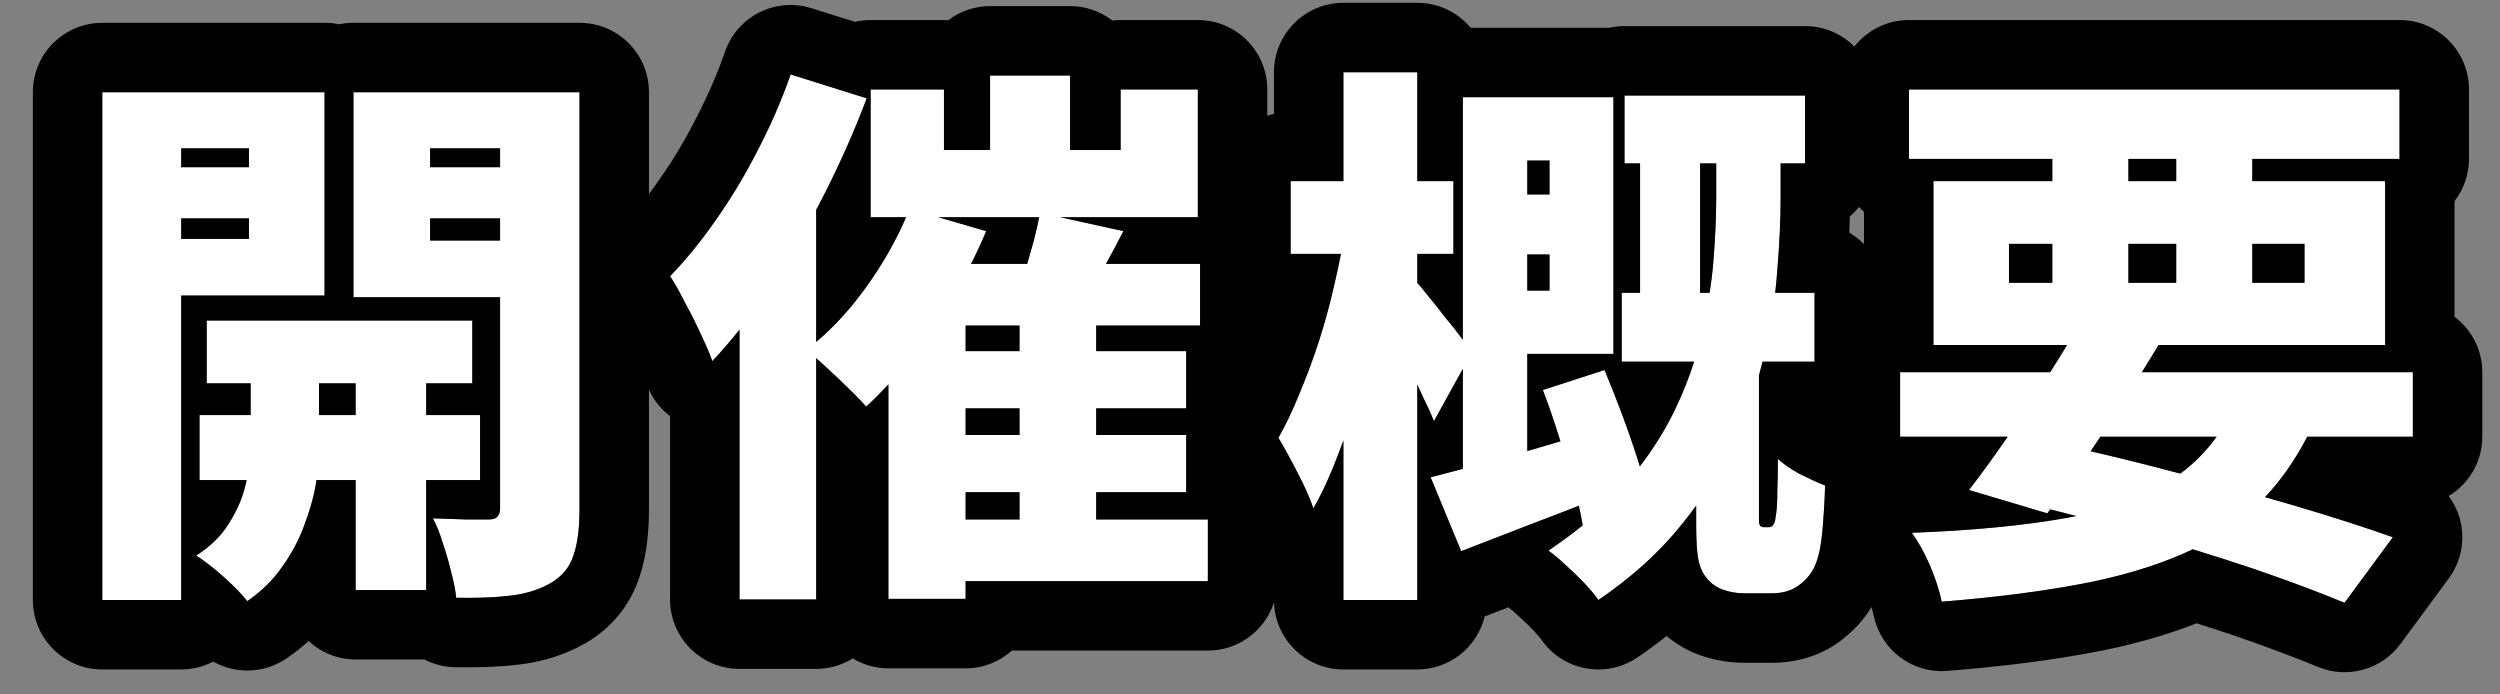
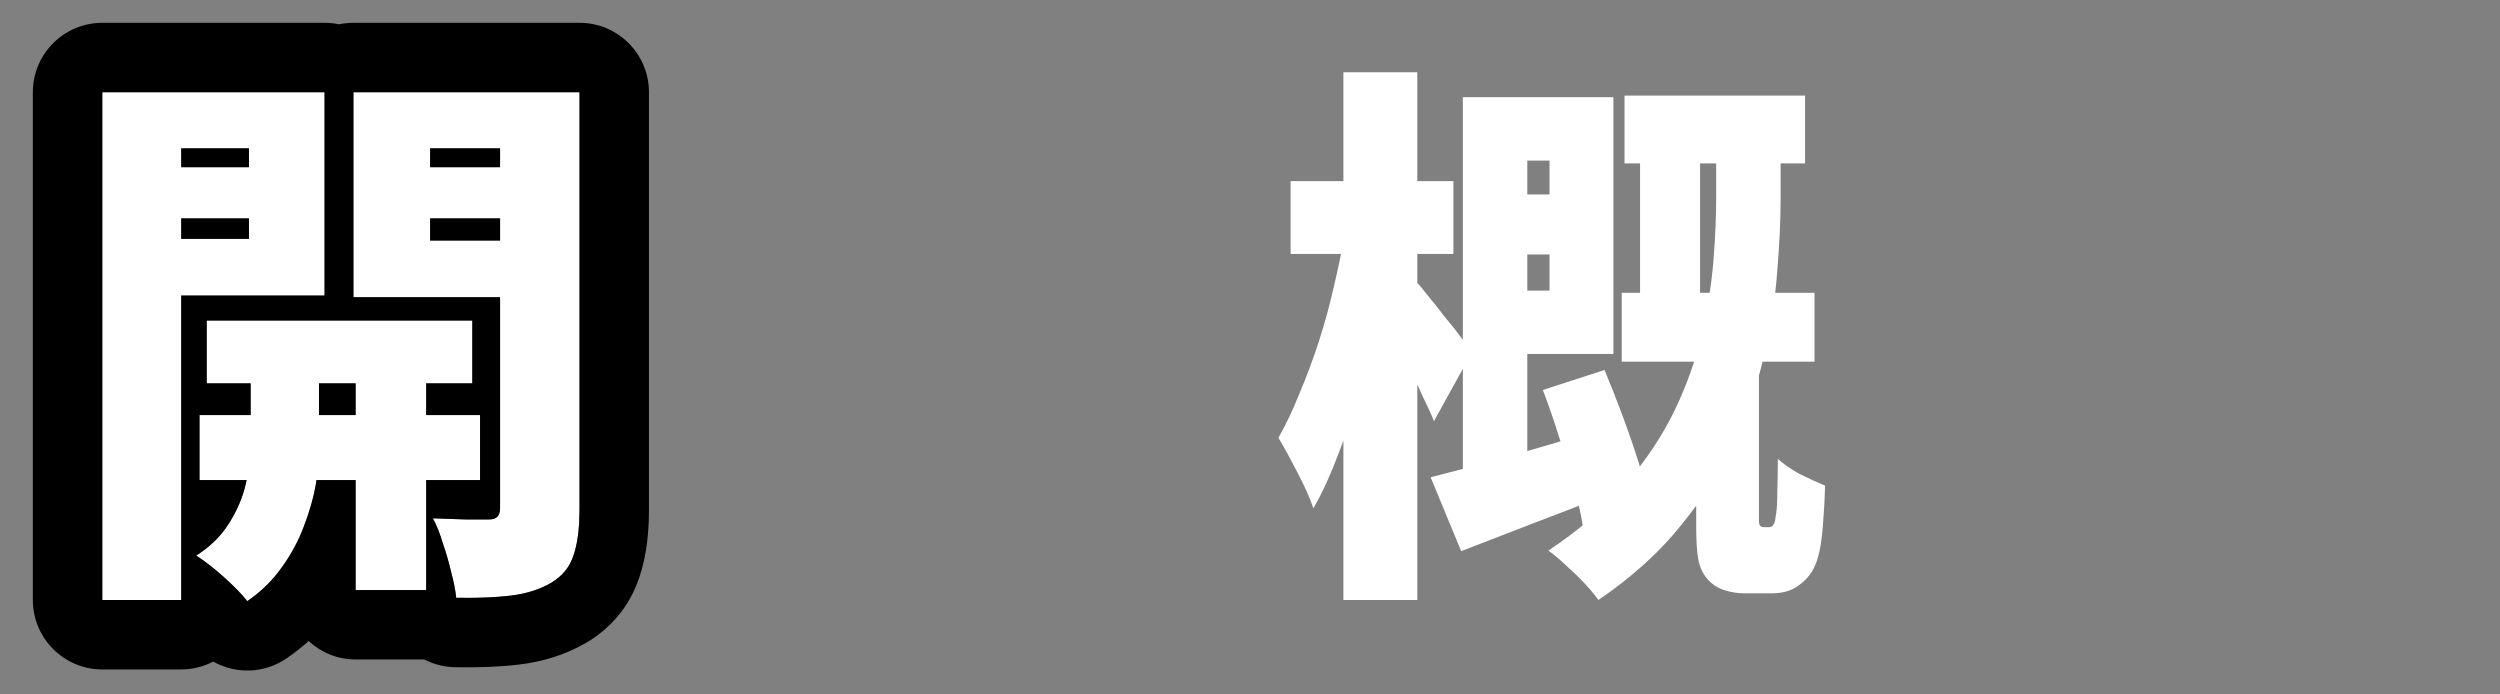
<svg xmlns="http://www.w3.org/2000/svg" width="72" height="20" viewBox="0 0 72 20" fill="none">
  <rect x="0" y="0" width="72" height="20" fill="#808080" stroke="none" />
-   <path d="M54.723 10.72H69.491V12.576H54.723V10.72ZM54.979 2.576H69.107V4.576H54.979V2.576ZM59.939 9.248L62.227 9.84C61.885 10.406 61.523 10.987 61.139 11.585C60.755 12.182 60.376 12.758 60.003 13.312C59.629 13.867 59.283 14.358 58.963 14.784L56.707 14.113C57.037 13.686 57.395 13.195 57.779 12.64C58.163 12.086 58.541 11.515 58.915 10.928C59.299 10.331 59.64 9.771 59.939 9.248ZM64.483 11.425L66.739 11.969C66.312 12.95 65.784 13.761 65.155 14.4C64.525 15.04 63.773 15.553 62.899 15.937C62.024 16.32 61.011 16.619 59.859 16.832C58.707 17.046 57.395 17.211 55.923 17.328C55.848 16.987 55.731 16.63 55.571 16.256C55.411 15.894 55.24 15.59 55.059 15.345C56.797 15.28 58.291 15.136 59.539 14.912C60.787 14.688 61.816 14.305 62.627 13.761C63.437 13.216 64.056 12.438 64.483 11.425ZM57.939 14.4L59.123 12.752C60.307 13.008 61.501 13.296 62.707 13.617C63.912 13.937 65.053 14.257 66.131 14.576C67.208 14.896 68.136 15.195 68.915 15.473L67.523 17.36C66.776 17.051 65.891 16.721 64.867 16.369C63.843 16.027 62.739 15.686 61.555 15.345C60.371 15.003 59.165 14.688 57.939 14.4ZM59.107 3.36H61.299V8.768H59.107V3.36ZM62.675 3.36H64.867V8.768H62.675V3.36ZM57.859 7.024V8.144H66.371V7.024H57.859ZM55.683 5.216H68.691V9.936H55.683V5.216Z" fill="white" />
  <path d="M46.786 2.753H51.986V4.705H46.786V2.753ZM46.706 8.432H52.258V10.416H46.706V8.432ZM47.234 3.248H48.962V9.377H47.234V3.248ZM42.914 5.601H45.586V7.329H42.914V5.601ZM44.434 11.232L46.21 10.656C46.381 11.062 46.552 11.494 46.722 11.953C46.893 12.411 47.048 12.859 47.186 13.296C47.325 13.734 47.426 14.123 47.49 14.464L45.586 15.152C45.533 14.811 45.442 14.416 45.314 13.969C45.197 13.521 45.058 13.056 44.898 12.576C44.749 12.097 44.594 11.649 44.434 11.232ZM42.834 2.8H46.466V10.193H42.834V8.369H44.626V4.625H42.834V2.8ZM41.202 13.745C41.8 13.595 42.525 13.403 43.378 13.168C44.232 12.923 45.096 12.667 45.97 12.4L46.29 14.241C45.576 14.528 44.85 14.811 44.114 15.088C43.389 15.366 42.712 15.627 42.082 15.873L41.202 13.745ZM42.13 2.8H43.986V14.033L42.13 14.4V2.8ZM37.17 5.217H41.858V7.313H37.17V5.217ZM38.69 2.081H40.818V17.28H38.69V2.081ZM38.722 6.737L40.034 7.152C39.938 7.771 39.816 8.427 39.666 9.121C39.528 9.803 39.362 10.486 39.17 11.168C38.989 11.841 38.781 12.475 38.546 13.072C38.322 13.67 38.082 14.193 37.826 14.64C37.72 14.331 37.565 13.985 37.362 13.601C37.16 13.206 36.978 12.875 36.818 12.608C37.032 12.235 37.234 11.809 37.426 11.329C37.629 10.848 37.816 10.347 37.986 9.825C38.157 9.291 38.301 8.763 38.418 8.241C38.546 7.707 38.648 7.206 38.722 6.737ZM40.786 8.113C40.861 8.187 40.973 8.321 41.122 8.513C41.282 8.705 41.448 8.913 41.618 9.137C41.8 9.35 41.96 9.553 42.098 9.745C42.248 9.926 42.349 10.054 42.402 10.129L41.298 12.129C41.213 11.915 41.106 11.681 40.978 11.425C40.861 11.158 40.733 10.886 40.594 10.608C40.456 10.331 40.322 10.07 40.194 9.825C40.066 9.579 39.954 9.371 39.858 9.201L40.786 8.113ZM49.426 3.921H51.282V5.713C51.282 6.331 51.25 7.024 51.186 7.793C51.133 8.55 51.01 9.345 50.818 10.177C50.637 10.998 50.354 11.83 49.97 12.672C49.586 13.505 49.074 14.315 48.434 15.104C47.805 15.894 47.005 16.619 46.034 17.28C45.938 17.142 45.805 16.982 45.634 16.8C45.464 16.619 45.282 16.443 45.09 16.273C44.909 16.102 44.744 15.963 44.594 15.857C45.49 15.259 46.232 14.619 46.818 13.937C47.416 13.243 47.89 12.528 48.242 11.793C48.594 11.056 48.85 10.326 49.01 9.601C49.181 8.875 49.293 8.182 49.346 7.521C49.4 6.849 49.426 6.241 49.426 5.697V3.921ZM48.85 10.608H50.658V14.88C50.658 14.923 50.658 14.966 50.658 15.008C50.658 15.051 50.664 15.083 50.674 15.104C50.685 15.158 50.733 15.184 50.818 15.184C50.84 15.184 50.856 15.184 50.866 15.184C50.888 15.184 50.909 15.184 50.93 15.184C50.962 15.184 50.989 15.179 51.01 15.168C51.042 15.158 51.064 15.136 51.074 15.104C51.096 15.083 51.112 15.046 51.122 14.992C51.133 14.928 51.144 14.859 51.154 14.784C51.176 14.646 51.186 14.438 51.186 14.161C51.197 13.883 51.202 13.569 51.202 13.216C51.352 13.355 51.56 13.499 51.826 13.649C52.104 13.787 52.349 13.899 52.562 13.985C52.552 14.379 52.53 14.768 52.498 15.152C52.466 15.537 52.424 15.819 52.37 16C52.285 16.352 52.114 16.625 51.858 16.817C51.645 16.998 51.368 17.088 51.026 17.088C50.898 17.088 50.765 17.088 50.626 17.088C50.488 17.088 50.36 17.088 50.242 17.088C50.04 17.088 49.842 17.056 49.65 16.992C49.458 16.928 49.298 16.822 49.17 16.672C49.042 16.523 48.957 16.342 48.914 16.128C48.872 15.926 48.85 15.579 48.85 15.088V10.608Z" fill="white" />
-   <path d="M28.514 2.176H30.818V5.489H28.514V2.176ZM29.362 8.928H31.57V15.841H29.362V8.928ZM25.074 2.576H27.186V4.321H32.274V2.576H34.498V6.256H25.074V2.576ZM26.194 6.016L28.402 6.657C28.135 7.296 27.815 7.931 27.442 8.56C27.069 9.179 26.669 9.761 26.242 10.305C25.815 10.838 25.383 11.307 24.946 11.713C24.818 11.563 24.647 11.387 24.434 11.184C24.231 10.982 24.018 10.779 23.794 10.576C23.581 10.374 23.389 10.209 23.218 10.081C23.837 9.611 24.407 9.014 24.93 8.289C25.463 7.553 25.884 6.795 26.194 6.016ZM25.586 7.601H34.562V9.377H27.81V17.248H25.586V7.601ZM29.954 6.128L32.354 6.657C32.119 7.115 31.884 7.553 31.65 7.968C31.426 8.384 31.223 8.742 31.042 9.04L29.266 8.528C29.362 8.294 29.453 8.038 29.538 7.761C29.623 7.473 29.703 7.19 29.778 6.912C29.852 6.625 29.911 6.363 29.954 6.128ZM26.802 10.113H34.162V11.761H26.802V10.113ZM26.802 12.528H34.162V14.177H26.802V12.528ZM26.786 14.96H34.786V16.736H26.786V14.96ZM22.77 2.144L24.962 2.833C24.62 3.739 24.215 4.657 23.746 5.585C23.276 6.513 22.765 7.393 22.21 8.225C21.666 9.056 21.101 9.782 20.514 10.4C20.45 10.209 20.343 9.958 20.194 9.649C20.055 9.339 19.901 9.03 19.73 8.72C19.57 8.4 19.426 8.145 19.298 7.952C19.756 7.483 20.199 6.939 20.626 6.321C21.063 5.702 21.463 5.035 21.826 4.321C22.199 3.606 22.514 2.881 22.77 2.144ZM21.298 6.737L23.506 4.529V4.545V17.265H21.298V6.737Z" fill="white" />
  <path d="M5.954 9.232H13.602V11.04H5.954V9.232ZM5.746 11.953H13.826V13.825H5.746V11.953ZM10.242 9.792H12.274V16.992H10.242V9.792ZM7.218 9.872H9.186V13.024C9.186 13.291 9.154 13.611 9.09 13.985C9.026 14.347 8.914 14.736 8.754 15.152C8.605 15.558 8.397 15.947 8.13 16.32C7.864 16.704 7.528 17.035 7.122 17.312C6.962 17.11 6.733 16.875 6.434 16.608C6.146 16.352 5.885 16.15 5.65 16C6.056 15.745 6.37 15.435 6.594 15.072C6.829 14.699 6.989 14.326 7.074 13.953C7.17 13.579 7.218 13.264 7.218 13.008V9.872ZM4.098 4.816H7.858V6.288H4.098V4.816ZM11.554 4.816H15.314V6.288H11.554V4.816ZM14.402 2.656H16.69V14.672C16.69 15.227 16.632 15.67 16.514 16C16.408 16.331 16.194 16.593 15.874 16.785C15.544 16.977 15.16 17.099 14.722 17.152C14.285 17.206 13.757 17.227 13.138 17.216C13.117 17.003 13.069 16.758 12.994 16.48C12.93 16.203 12.85 15.926 12.754 15.649C12.669 15.361 12.573 15.12 12.466 14.928C12.776 14.939 13.09 14.95 13.41 14.96C13.741 14.96 13.965 14.96 14.082 14.96C14.2 14.96 14.28 14.934 14.322 14.88C14.376 14.827 14.402 14.747 14.402 14.64V2.656ZM4.322 2.656H9.346V8.512H4.322V6.88H7.17V4.272H4.322V2.656ZM15.618 2.656V4.272H12.386V6.928H15.618V8.56H10.178V2.656H15.618ZM2.946 2.656H5.218V17.28H2.946V2.656Z" fill="white" />
-   <path d="M69.106 0.577C70.211 0.577 71.106 1.472 71.106 2.577V4.577C71.106 5.035 70.95 5.456 70.69 5.793V9.123C71.175 9.487 71.49 10.066 71.49 10.72V12.577C71.49 13.303 71.101 13.935 70.522 14.286C70.655 14.466 70.76 14.668 70.827 14.887C71.012 15.492 70.9 16.149 70.524 16.659L69.132 18.547C68.586 19.287 67.606 19.559 66.757 19.207C66.058 18.918 65.213 18.602 64.216 18.259H64.215C63.905 18.156 63.587 18.053 63.262 17.95C62.334 18.316 61.317 18.596 60.223 18.798C58.988 19.027 57.605 19.2 56.081 19.322C55.084 19.401 54.182 18.732 53.969 17.755C53.926 17.56 53.853 17.331 53.74 17.064L53.656 16.882C53.575 16.718 53.504 16.606 53.45 16.533C53.01 15.936 52.934 15.145 53.256 14.477C53.315 14.354 53.386 14.238 53.467 14.132C53.013 13.766 52.723 13.205 52.723 12.577V10.72C52.723 9.997 53.107 9.364 53.683 9.013V6.098C53.252 5.731 52.979 5.186 52.978 4.577V2.577C52.978 1.472 53.874 0.577 54.978 0.577H69.106ZM63.839 12.577C63.539 12.992 63.19 13.345 62.791 13.639C62.763 13.632 62.734 13.624 62.706 13.617C61.869 13.395 61.038 13.188 60.211 12.996C60.304 12.858 60.398 12.718 60.491 12.577H63.839ZM66.37 7.024V8.144H64.866V7.024H66.37ZM62.675 7.024V8.144H61.298V7.024H62.675ZM59.106 7.024V8.144H57.858V7.024H59.106ZM62.675 5.216H61.298V4.577H62.675V5.216ZM54.978 4.577H59.106V5.216H55.683V9.936H59.531C59.378 10.19 59.215 10.451 59.044 10.72H54.723V12.577H57.821C57.807 12.598 57.793 12.619 57.778 12.64C57.394 13.195 57.037 13.685 56.706 14.112L58.962 14.785C58.99 14.747 59.017 14.708 59.045 14.669C59.296 14.732 59.546 14.796 59.795 14.861C59.71 14.878 59.625 14.897 59.538 14.912C58.29 15.136 56.797 15.28 55.059 15.344C55.24 15.589 55.41 15.894 55.57 16.256C55.69 16.536 55.786 16.807 55.858 17.069L55.922 17.329C57.394 17.211 58.706 17.046 59.858 16.832C61.01 16.619 62.024 16.32 62.898 15.936C62.983 15.899 63.067 15.859 63.149 15.819C63.745 16.002 64.317 16.186 64.866 16.369C65.634 16.633 66.325 16.884 66.936 17.125L67.522 17.36L68.914 15.472C68.135 15.195 67.207 14.897 66.13 14.577C65.835 14.489 65.535 14.404 65.231 14.317C65.693 13.831 66.099 13.251 66.448 12.577H69.49V10.72H61.685C61.851 10.456 62.012 10.194 62.168 9.936H68.69V5.216H64.866V4.577H69.106V2.577H54.978V4.577Z" fill="black" />
-   <path d="M40.818 0.081C41.436 0.081 41.987 0.36 42.354 0.8H46.352C46.492 0.769 46.637 0.752 46.786 0.752H51.986C53.091 0.752 53.986 1.648 53.986 2.752V4.705C53.986 5.317 53.709 5.865 53.275 6.232C53.272 6.386 53.266 6.542 53.259 6.702C53.856 7.048 54.259 7.692 54.259 8.432V10.416C54.258 11.14 53.872 11.773 53.296 12.123C53.299 12.125 53.302 12.126 53.304 12.127C54.082 12.438 54.584 13.201 54.561 14.039C54.55 14.469 54.526 14.896 54.491 15.318C54.46 15.695 54.407 16.107 54.311 16.47L54.314 16.471C54.309 16.491 54.302 16.511 54.297 16.531C54.294 16.542 54.292 16.554 54.289 16.565L54.287 16.564C54.107 17.234 53.742 17.861 53.151 18.338L53.153 18.34C52.504 18.892 51.734 19.088 51.026 19.088H50.242C49.825 19.088 49.414 19.021 49.017 18.889C48.644 18.765 48.3 18.572 47.999 18.317C47.73 18.529 47.451 18.735 47.16 18.933C46.252 19.552 45.015 19.322 44.389 18.418C44.37 18.39 44.308 18.31 44.178 18.171C44.049 18.035 43.911 17.899 43.762 17.767C43.748 17.755 43.733 17.742 43.72 17.729C43.59 17.607 43.498 17.532 43.441 17.491C43.225 17.574 43.014 17.656 42.808 17.736C42.792 17.742 42.775 17.745 42.759 17.751C42.547 18.628 41.76 19.28 40.818 19.28H38.69C37.586 19.28 36.69 18.384 36.69 17.28V16.286C36.346 16.048 36.077 15.704 35.935 15.292C35.871 15.105 35.763 14.854 35.594 14.534C35.59 14.527 35.586 14.521 35.583 14.514C35.393 14.144 35.233 13.854 35.103 13.637C34.731 13.017 34.723 12.244 35.082 11.616C35.241 11.337 35.405 10.996 35.569 10.585C35.574 10.574 35.579 10.562 35.584 10.55C35.763 10.126 35.929 9.68 36.083 9.209C36.103 9.147 36.12 9.085 36.139 9.023C35.559 8.673 35.17 8.039 35.17 7.312V5.216C35.17 4.277 35.818 3.492 36.69 3.277V2.081C36.69 0.976 37.586 0.081 38.69 0.081H40.818ZM49.427 5.696C49.427 6.24 49.4 6.848 49.346 7.52C49.322 7.818 49.285 8.122 49.237 8.432H48.962V4.705H49.427V5.696ZM44.626 8.369H43.986V7.329H44.626V8.369ZM44.626 4.624V5.6H43.986V4.624H44.626ZM38.69 5.216H37.17V7.312H38.619C38.561 7.61 38.495 7.92 38.418 8.241C38.3 8.763 38.157 9.291 37.986 9.825C37.816 10.347 37.629 10.849 37.427 11.329C37.235 11.808 37.032 12.235 36.818 12.608C36.978 12.874 37.16 13.205 37.362 13.6C37.565 13.984 37.719 14.331 37.826 14.64C38.082 14.192 38.322 13.669 38.546 13.072C38.595 12.946 38.643 12.818 38.69 12.689V17.28H40.818V11.073C40.873 11.191 40.927 11.308 40.978 11.424C41.106 11.68 41.212 11.915 41.298 12.128L42.13 10.621V13.504C41.792 13.593 41.483 13.674 41.202 13.745L42.082 15.873C42.711 15.627 43.389 15.366 44.114 15.088C44.57 14.916 45.022 14.741 45.47 14.565C45.517 14.766 45.553 14.954 45.581 15.128C45.276 15.377 44.948 15.62 44.595 15.856C44.744 15.963 44.909 16.102 45.09 16.272C45.282 16.443 45.464 16.619 45.635 16.8C45.805 16.981 45.938 17.141 46.034 17.28C47.005 16.618 47.805 15.893 48.434 15.104C48.58 14.925 48.718 14.744 48.85 14.562V15.088C48.85 15.579 48.871 15.926 48.914 16.128C48.957 16.342 49.042 16.523 49.17 16.672C49.298 16.822 49.458 16.929 49.65 16.993C49.842 17.057 50.039 17.088 50.242 17.088H51.026C51.367 17.088 51.645 16.997 51.858 16.816C52.114 16.624 52.285 16.352 52.37 16C52.423 15.819 52.466 15.536 52.498 15.152C52.53 14.768 52.552 14.378 52.562 13.984C52.349 13.899 52.103 13.787 51.826 13.648C51.559 13.499 51.351 13.355 51.202 13.216C51.202 13.568 51.197 13.883 51.186 14.161C51.186 14.438 51.175 14.646 51.154 14.785C51.144 14.859 51.133 14.929 51.122 14.993C51.111 15.046 51.095 15.083 51.074 15.104C51.063 15.136 51.042 15.158 51.011 15.168C50.989 15.179 50.962 15.184 50.931 15.184H50.818C50.733 15.184 50.685 15.157 50.675 15.104C50.664 15.083 50.658 15.051 50.658 15.008V10.81C50.695 10.678 50.73 10.547 50.762 10.416H52.259V8.432H51.125C51.15 8.216 51.172 8.003 51.186 7.792C51.25 7.024 51.282 6.331 51.282 5.712V4.705H51.986V2.752H46.786V4.705H47.234V8.432H46.706V10.416H48.791C48.646 10.873 48.462 11.332 48.242 11.792C47.975 12.351 47.636 12.898 47.227 13.432C47.214 13.387 47.201 13.342 47.186 13.296C47.048 12.859 46.893 12.411 46.722 11.953C46.552 11.494 46.38 11.062 46.21 10.657L44.434 11.232C44.594 11.648 44.749 12.097 44.898 12.577C44.913 12.621 44.926 12.665 44.94 12.709C44.621 12.805 44.303 12.898 43.986 12.991V10.192H46.467V2.8H42.13V9.784C42.119 9.771 42.109 9.758 42.099 9.745C41.96 9.553 41.799 9.35 41.618 9.136C41.447 8.912 41.282 8.704 41.122 8.512C40.993 8.347 40.892 8.225 40.818 8.147V7.312H41.858V5.216H40.818V2.081H38.69V5.216Z" fill="black" />
-   <path d="M34.498 2.577H32.274V4.32H30.818V2.176H28.514V4.32H27.186V2.577H25.074V6.256H26.095C25.796 6.951 25.409 7.628 24.93 8.289C24.49 8.9 24.014 9.419 23.506 9.848V6.042C23.586 5.891 23.668 5.739 23.746 5.584C24.215 4.657 24.62 3.739 24.962 2.832L22.77 2.144C22.514 2.88 22.199 3.605 21.826 4.32C21.463 5.034 21.063 5.701 20.626 6.32C20.199 6.938 19.756 7.483 19.298 7.953C19.426 8.145 19.57 8.4 19.73 8.72C19.901 9.029 20.055 9.339 20.194 9.648C20.343 9.957 20.45 10.208 20.514 10.4C20.78 10.12 21.041 9.817 21.298 9.493V17.264H23.506V10.314C23.597 10.393 23.693 10.481 23.794 10.577C24.018 10.779 24.232 10.981 24.434 11.184C24.648 11.387 24.818 11.563 24.946 11.712C25.161 11.513 25.374 11.299 25.586 11.069V17.248H27.81V16.736H34.786V14.96H31.57V14.176H34.162V12.528H31.57V11.76H34.162V10.112H31.57V9.376H34.562V7.6H31.852C32.019 7.296 32.188 6.982 32.354 6.657L30.535 6.256H34.498V2.577ZM29.362 14.96H27.81V14.176H29.362V14.96ZM29.362 12.528H27.81V11.76H29.362V12.528ZM29.362 10.112H27.81V9.376H29.362V10.112ZM29.927 6.256C29.888 6.457 29.839 6.676 29.778 6.913C29.717 7.138 29.651 7.367 29.583 7.6H27.968C28.125 7.287 28.27 6.973 28.402 6.657L27.022 6.256H29.927ZM36.498 6.256C36.498 6.459 36.467 6.654 36.411 6.838C36.508 7.073 36.562 7.33 36.562 7.6V9.376C36.562 9.826 36.412 10.239 36.162 10.573V11.76C36.162 11.892 36.148 12.02 36.124 12.144C36.148 12.268 36.162 12.396 36.162 12.528V13.511C36.545 13.876 36.786 14.389 36.786 14.96V16.736C36.786 17.84 35.89 18.736 34.786 18.736H29.143C28.789 19.053 28.323 19.248 27.81 19.248H25.586C25.21 19.248 24.859 19.143 24.558 18.962C24.252 19.152 23.892 19.264 23.506 19.264H21.298C20.193 19.264 19.298 18.369 19.298 17.264V11.987C18.985 11.747 18.745 11.418 18.617 11.033C18.592 10.958 18.527 10.795 18.393 10.518C18.385 10.501 18.377 10.483 18.369 10.466C18.254 10.209 18.124 9.949 17.979 9.686C17.966 9.662 17.953 9.639 17.941 9.615C17.8 9.333 17.698 9.158 17.634 9.062C17.11 8.276 17.208 7.23 17.868 6.554C18.237 6.177 18.608 5.723 18.979 5.185L18.993 5.165C19.371 4.631 19.722 4.048 20.043 3.415L20.053 3.394C20.383 2.763 20.658 2.127 20.881 1.487C21.236 0.466 22.338 -0.088 23.369 0.236L24.622 0.628C24.767 0.595 24.918 0.577 25.074 0.577H27.186C27.228 0.577 27.269 0.58 27.309 0.582C27.645 0.329 28.061 0.176 28.514 0.176H30.818C31.276 0.176 31.698 0.332 32.035 0.591C32.113 0.582 32.193 0.577 32.274 0.577H34.498C35.602 0.577 36.498 1.472 36.498 2.577V6.256Z" fill="black" />
  <path d="M9.347 2.657H2.946V17.28H5.219V8.512H9.347V2.657ZM5.954 9.232V11.04H7.219V11.953H5.746V13.825H7.104C7.095 13.866 7.085 13.909 7.074 13.953C6.989 14.326 6.829 14.699 6.595 15.072C6.371 15.434 6.056 15.744 5.65 16C5.885 16.15 6.147 16.352 6.435 16.608C6.733 16.874 6.962 17.109 7.122 17.312C7.527 17.035 7.863 16.704 8.13 16.32C8.397 15.947 8.605 15.557 8.754 15.152C8.914 14.736 9.026 14.346 9.09 13.984C9.099 13.93 9.106 13.877 9.114 13.825H10.242V16.993H12.274V13.825H13.826V11.953H12.274V11.04H13.602V9.232H5.954ZM10.242 11.953H9.187V11.04H10.242V11.953ZM14.402 6.928H12.387V6.289H14.402V6.928ZM7.17 6.88H5.219V6.289H7.17V6.88ZM14.402 4.816H12.387V4.272H14.402V4.816ZM7.17 4.272V4.816H5.219V4.272H7.17ZM10.179 8.56H14.402V14.64C14.402 14.747 14.376 14.827 14.322 14.88C14.28 14.934 14.199 14.96 14.082 14.96H13.41C13.09 14.95 12.776 14.939 12.467 14.928C12.573 15.12 12.669 15.36 12.754 15.648C12.85 15.925 12.93 16.203 12.994 16.48C13.069 16.757 13.117 17.003 13.139 17.216C13.602 17.224 14.015 17.214 14.377 17.186L14.723 17.152C15.105 17.105 15.447 17.006 15.748 16.853L15.874 16.785C16.194 16.593 16.408 16.331 16.515 16C16.603 15.752 16.658 15.441 16.68 15.067L16.69 14.672V2.657H10.179V8.56ZM18.69 14.672C18.69 15.319 18.626 15.995 18.417 16.614C18.411 16.632 18.406 16.651 18.399 16.669L18.398 16.668C18.125 17.469 17.59 18.088 16.903 18.5C16.895 18.504 16.887 18.509 16.879 18.514C16.281 18.861 15.63 19.056 14.965 19.137C14.407 19.205 13.781 19.228 13.104 19.216C12.786 19.211 12.486 19.13 12.22 18.993H10.242C9.719 18.993 9.245 18.79 8.889 18.461C8.689 18.641 8.476 18.809 8.252 18.962C7.605 19.405 6.785 19.417 6.14 19.053C5.864 19.197 5.551 19.28 5.219 19.28H2.946C1.842 19.28 0.946 18.384 0.946 17.28V2.657C0.946 1.552 1.842 0.657 2.946 0.657H9.347C9.489 0.657 9.628 0.671 9.762 0.7C9.896 0.671 10.036 0.657 10.179 0.657H16.69C17.795 0.657 18.69 1.552 18.69 2.657V14.672Z" fill="black" />
</svg>